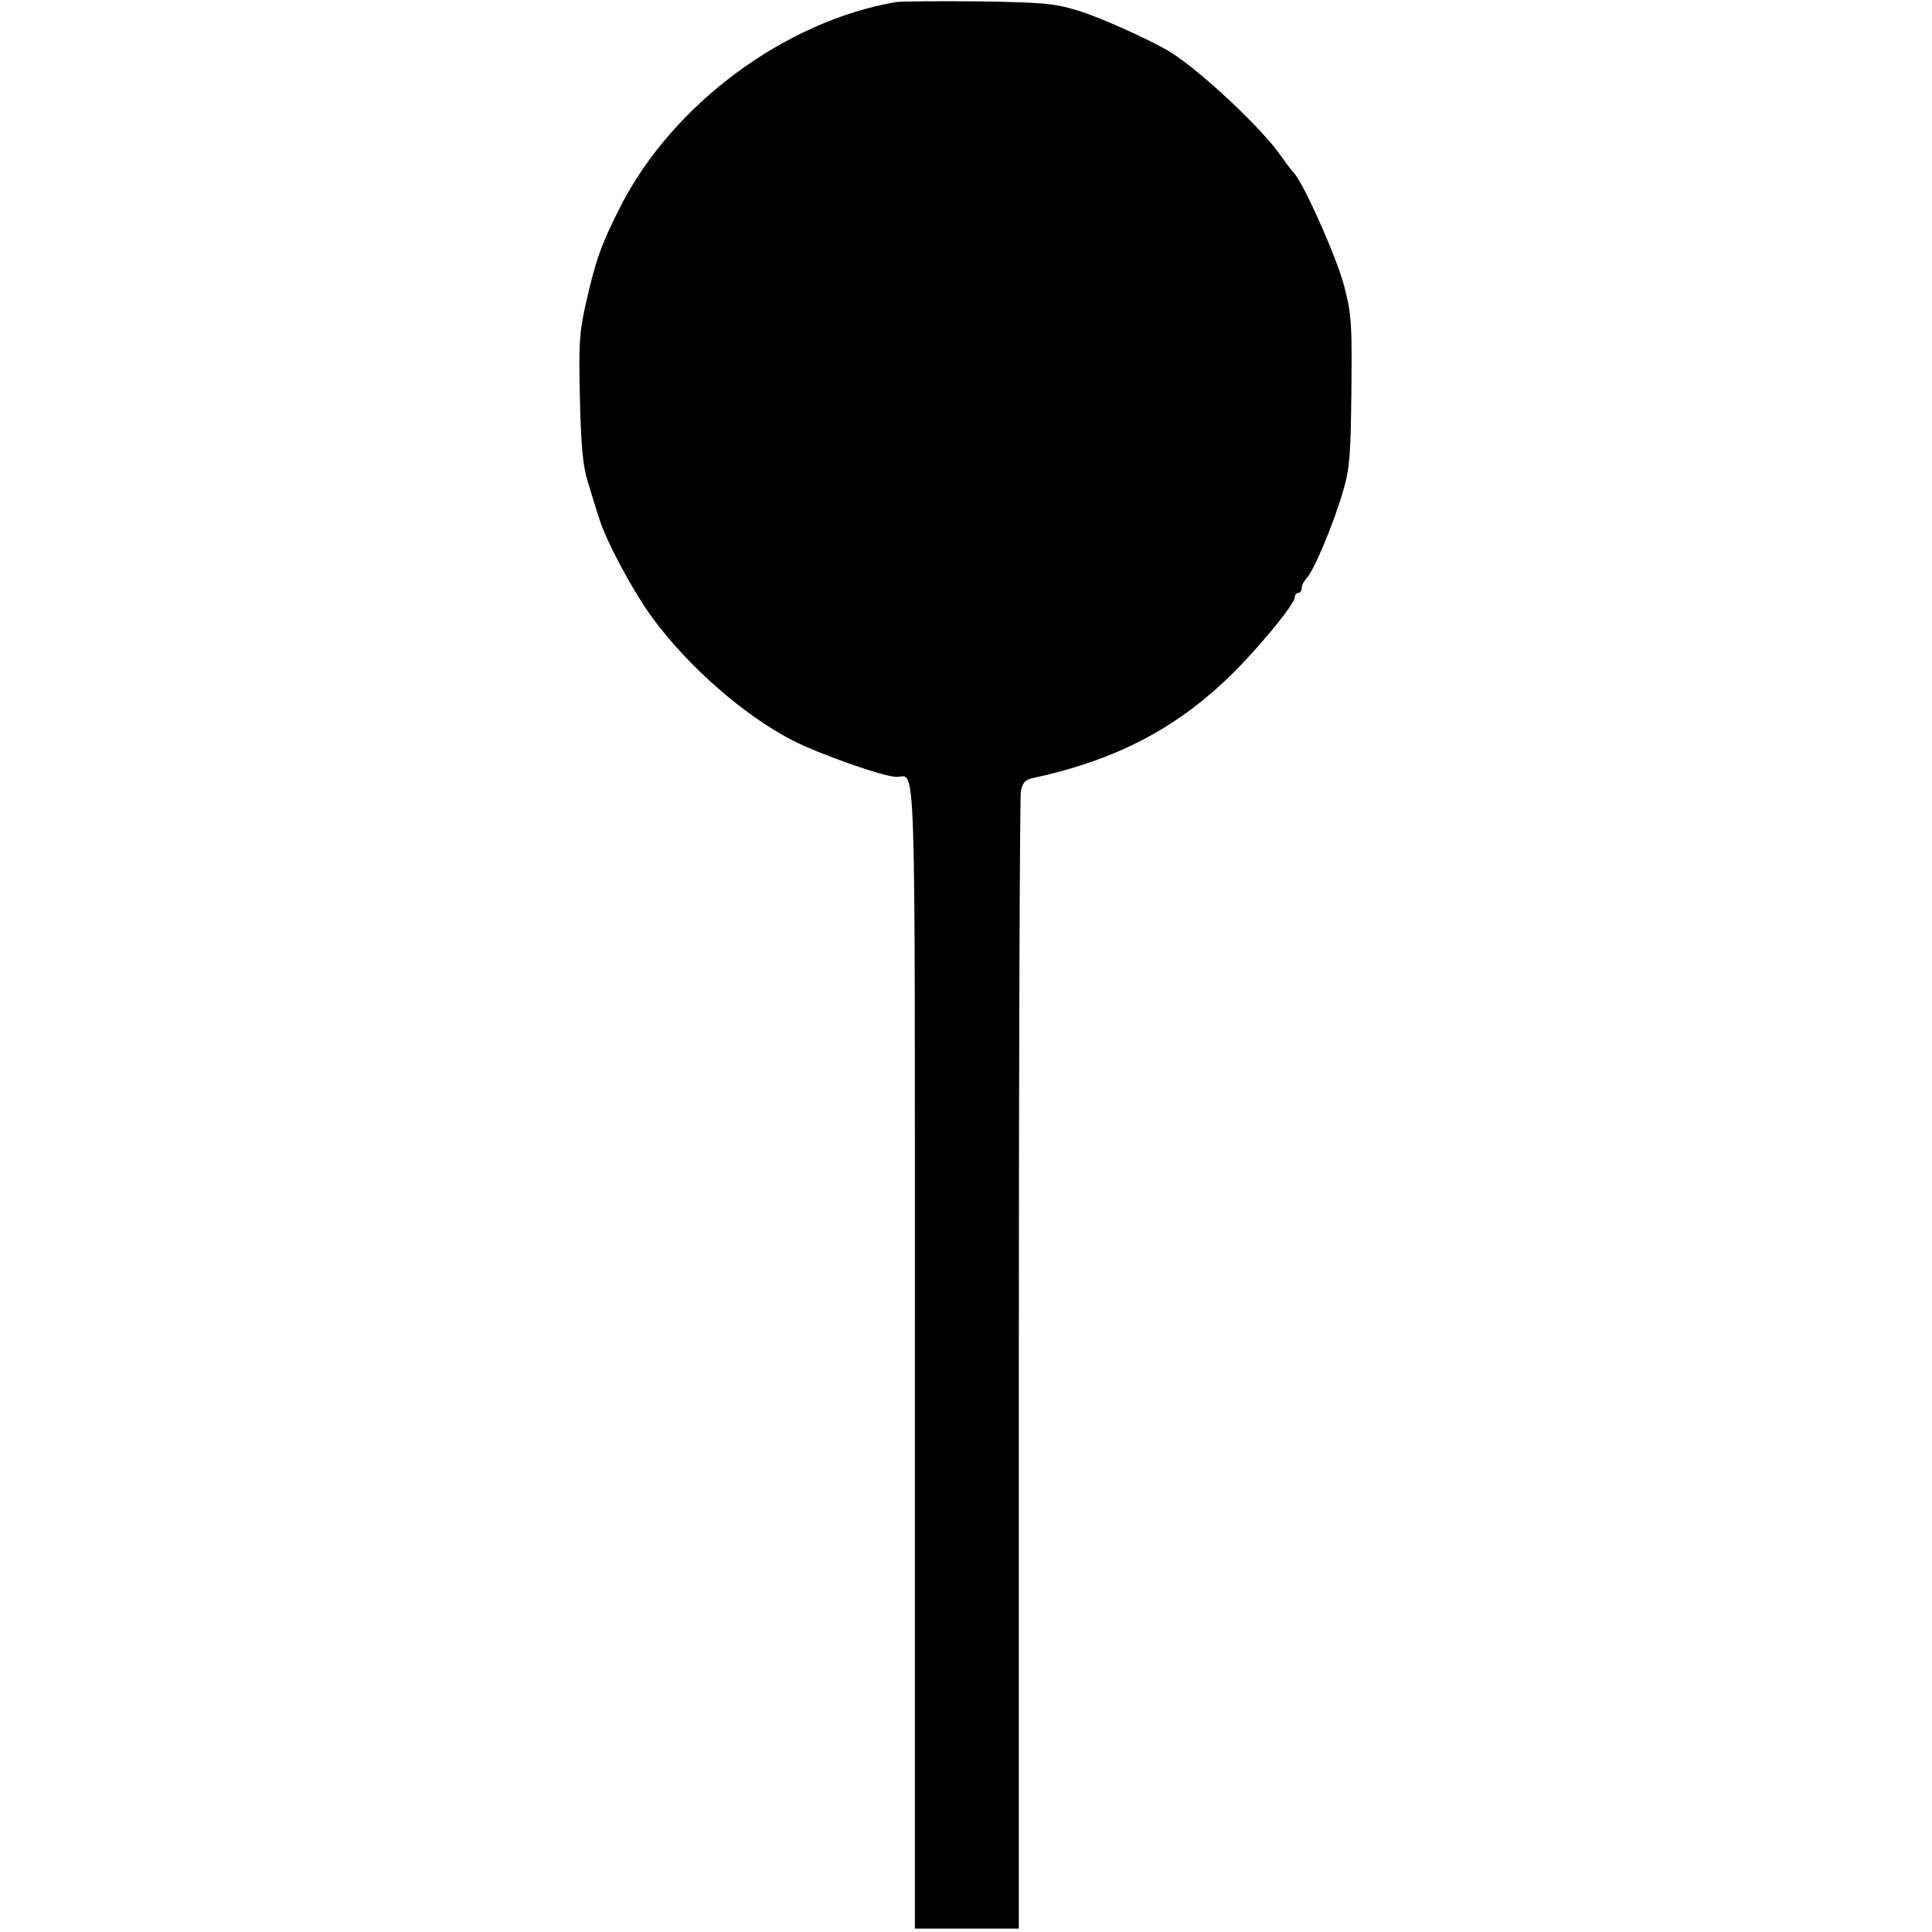
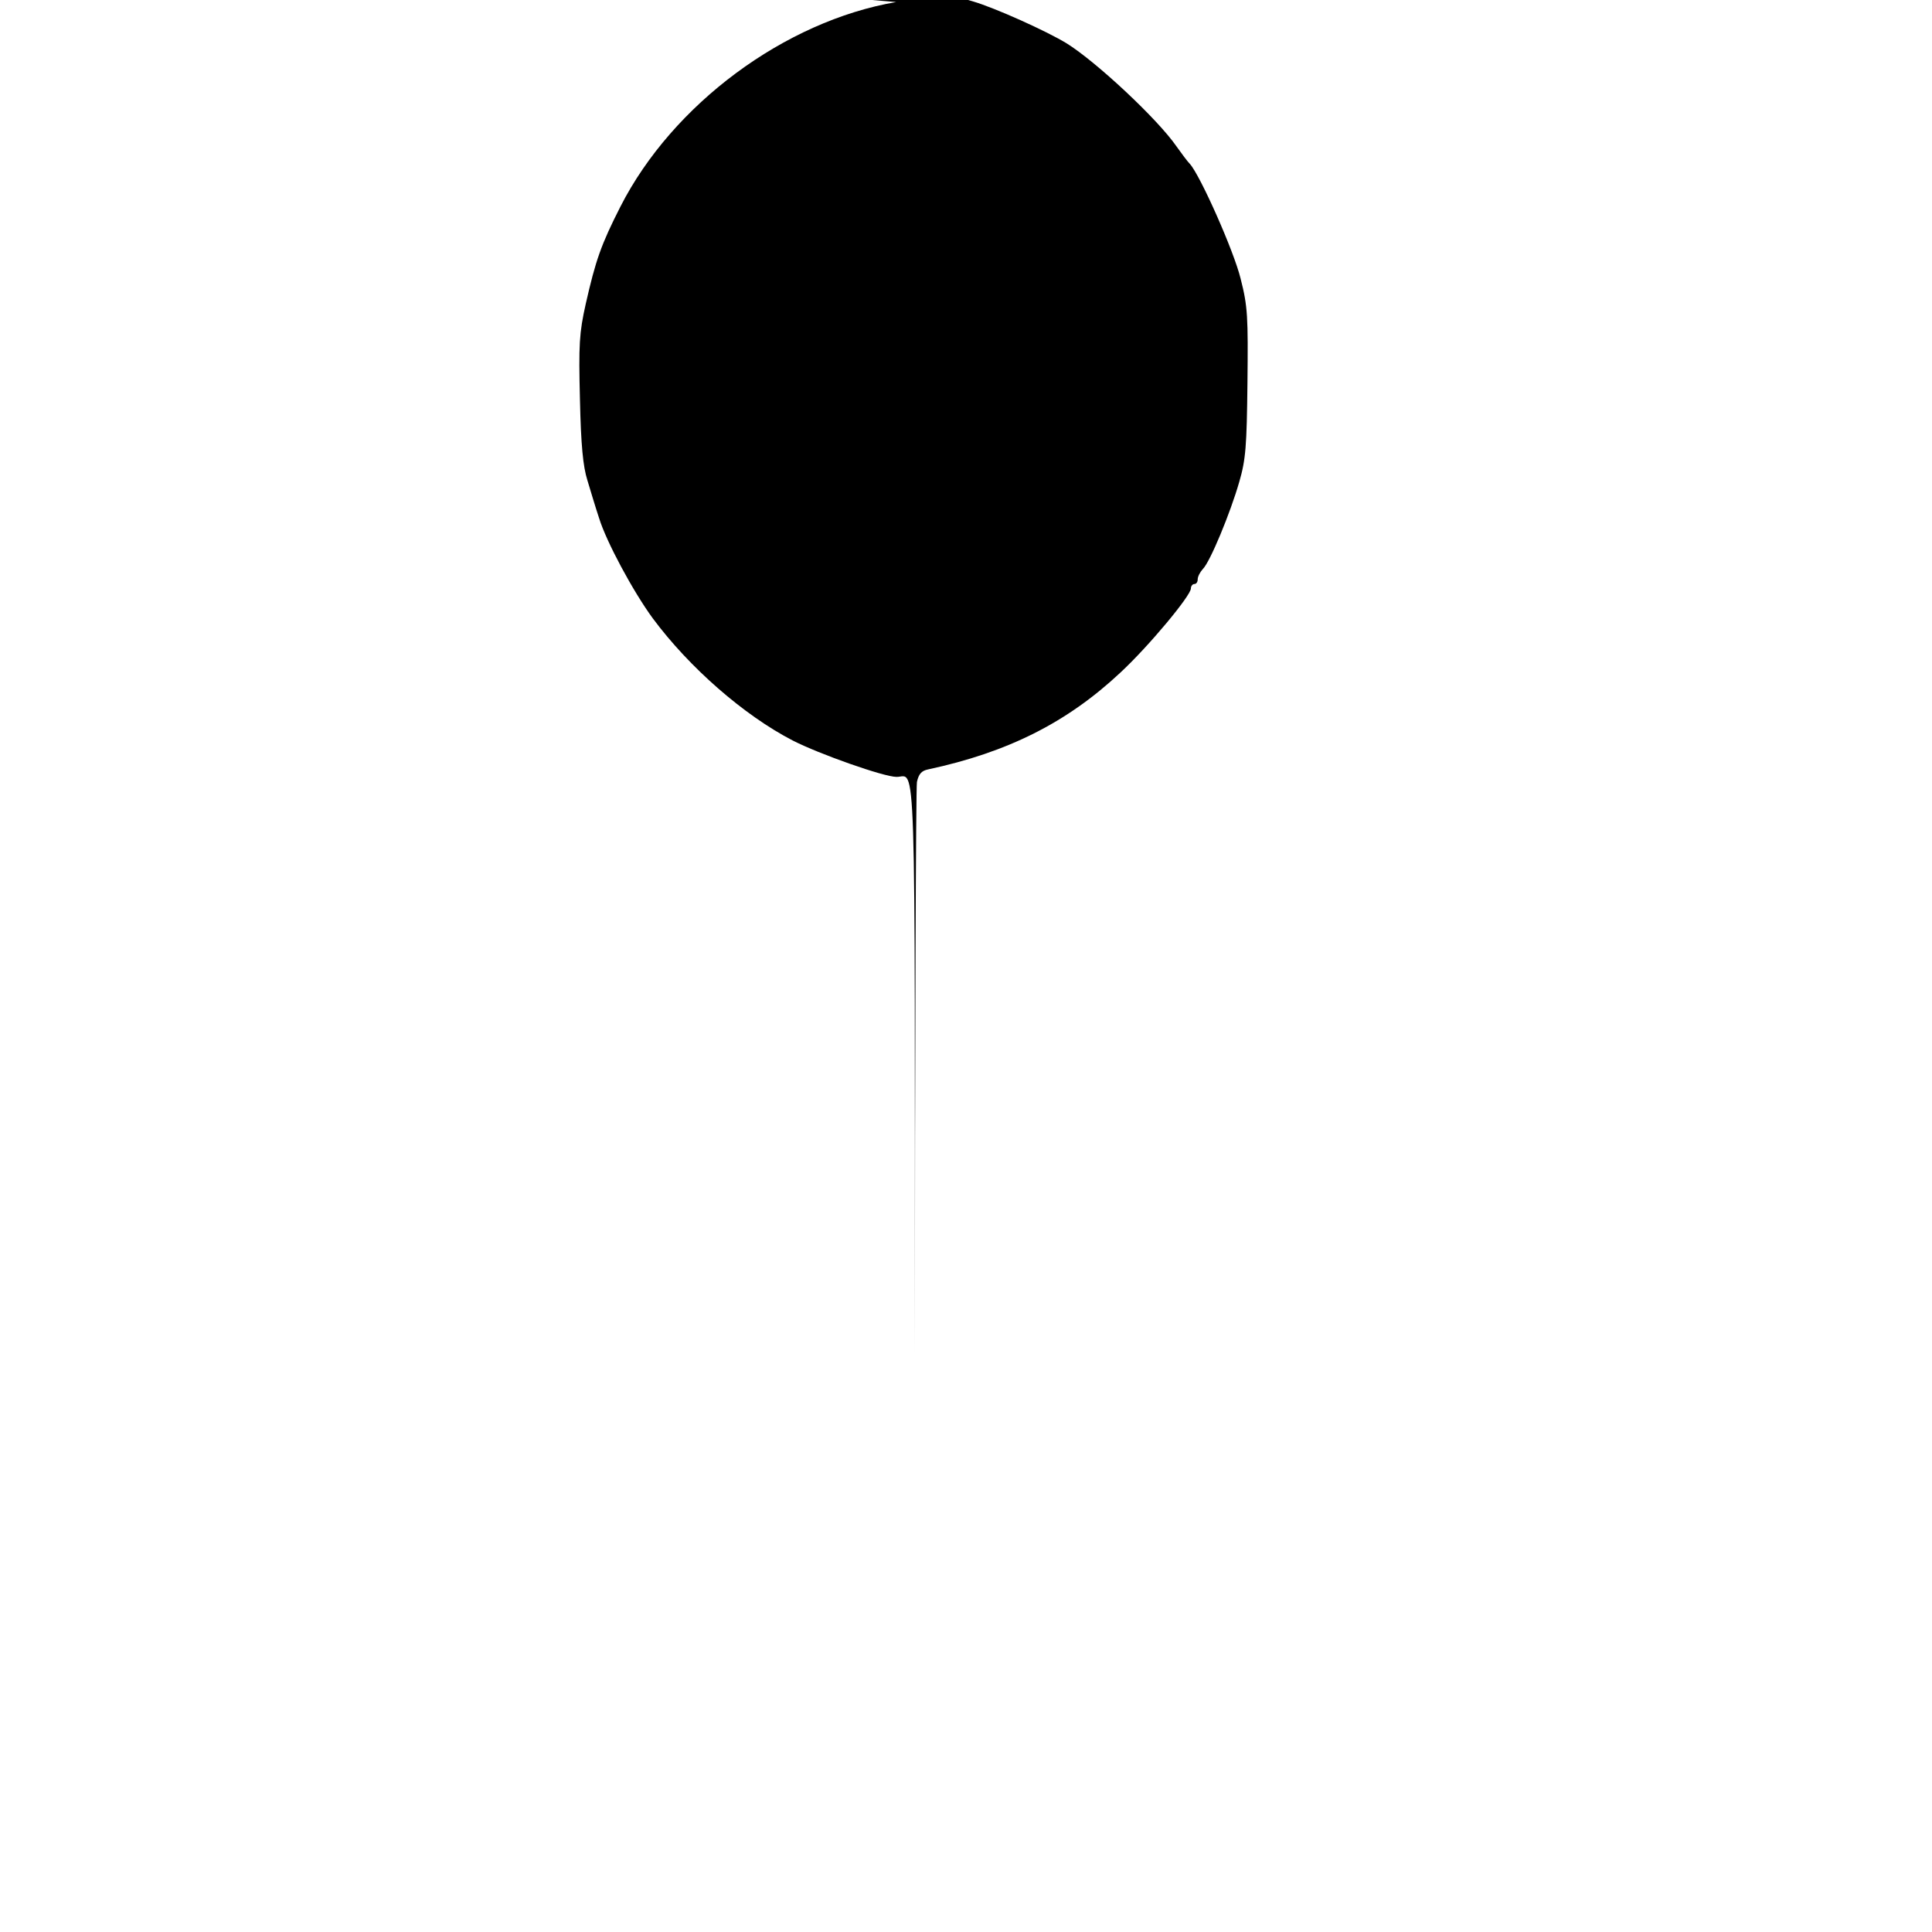
<svg xmlns="http://www.w3.org/2000/svg" version="1.0" width="100mm" height="100mm" viewBox="0 0 227 567" preserveAspectRatio="xMidYMid meet">
  <g transform="translate(0,567) scale(0.1,-0.1)" fill="#000000" stroke="none">
-     <path d="M930 5664 c-327 -56 -656 -300 -809 -600 -57 -112 -73 -158 -102 -286 -19 -85 -21 -119 -17 -280 3 -135 9 -197 22 -238 9 -30 24 -80 34 -110 21 -69 100 -216 158 -295 107 -144 267 -284 410 -358 78 -40 268 -107 305 -107 58 -1 54 131 54 -1700 l0 -1680 153 0 152 0 0 1654 c0 909 3 1668 6 1685 5 23 13 33 33 37 233 50 407 137 564 284 83 77 207 226 207 247 0 7 5 13 10 13 6 0 10 6 10 14 0 8 7 21 15 30 21 20 81 165 107 256 19 65 22 105 24 290 2 194 1 224 -20 306 -20 82 -119 304 -149 337 -7 7 -24 30 -39 51 -55 80 -236 249 -323 303 -59 36 -210 104 -275 123 -66 20 -101 23 -290 26 -118 1 -226 0 -240 -2z" />
+     <path d="M930 5664 c-327 -56 -656 -300 -809 -600 -57 -112 -73 -158 -102 -286 -19 -85 -21 -119 -17 -280 3 -135 9 -197 22 -238 9 -30 24 -80 34 -110 21 -69 100 -216 158 -295 107 -144 267 -284 410 -358 78 -40 268 -107 305 -107 58 -1 54 131 54 -1700 c0 909 3 1668 6 1685 5 23 13 33 33 37 233 50 407 137 564 284 83 77 207 226 207 247 0 7 5 13 10 13 6 0 10 6 10 14 0 8 7 21 15 30 21 20 81 165 107 256 19 65 22 105 24 290 2 194 1 224 -20 306 -20 82 -119 304 -149 337 -7 7 -24 30 -39 51 -55 80 -236 249 -323 303 -59 36 -210 104 -275 123 -66 20 -101 23 -290 26 -118 1 -226 0 -240 -2z" />
  </g>
</svg>